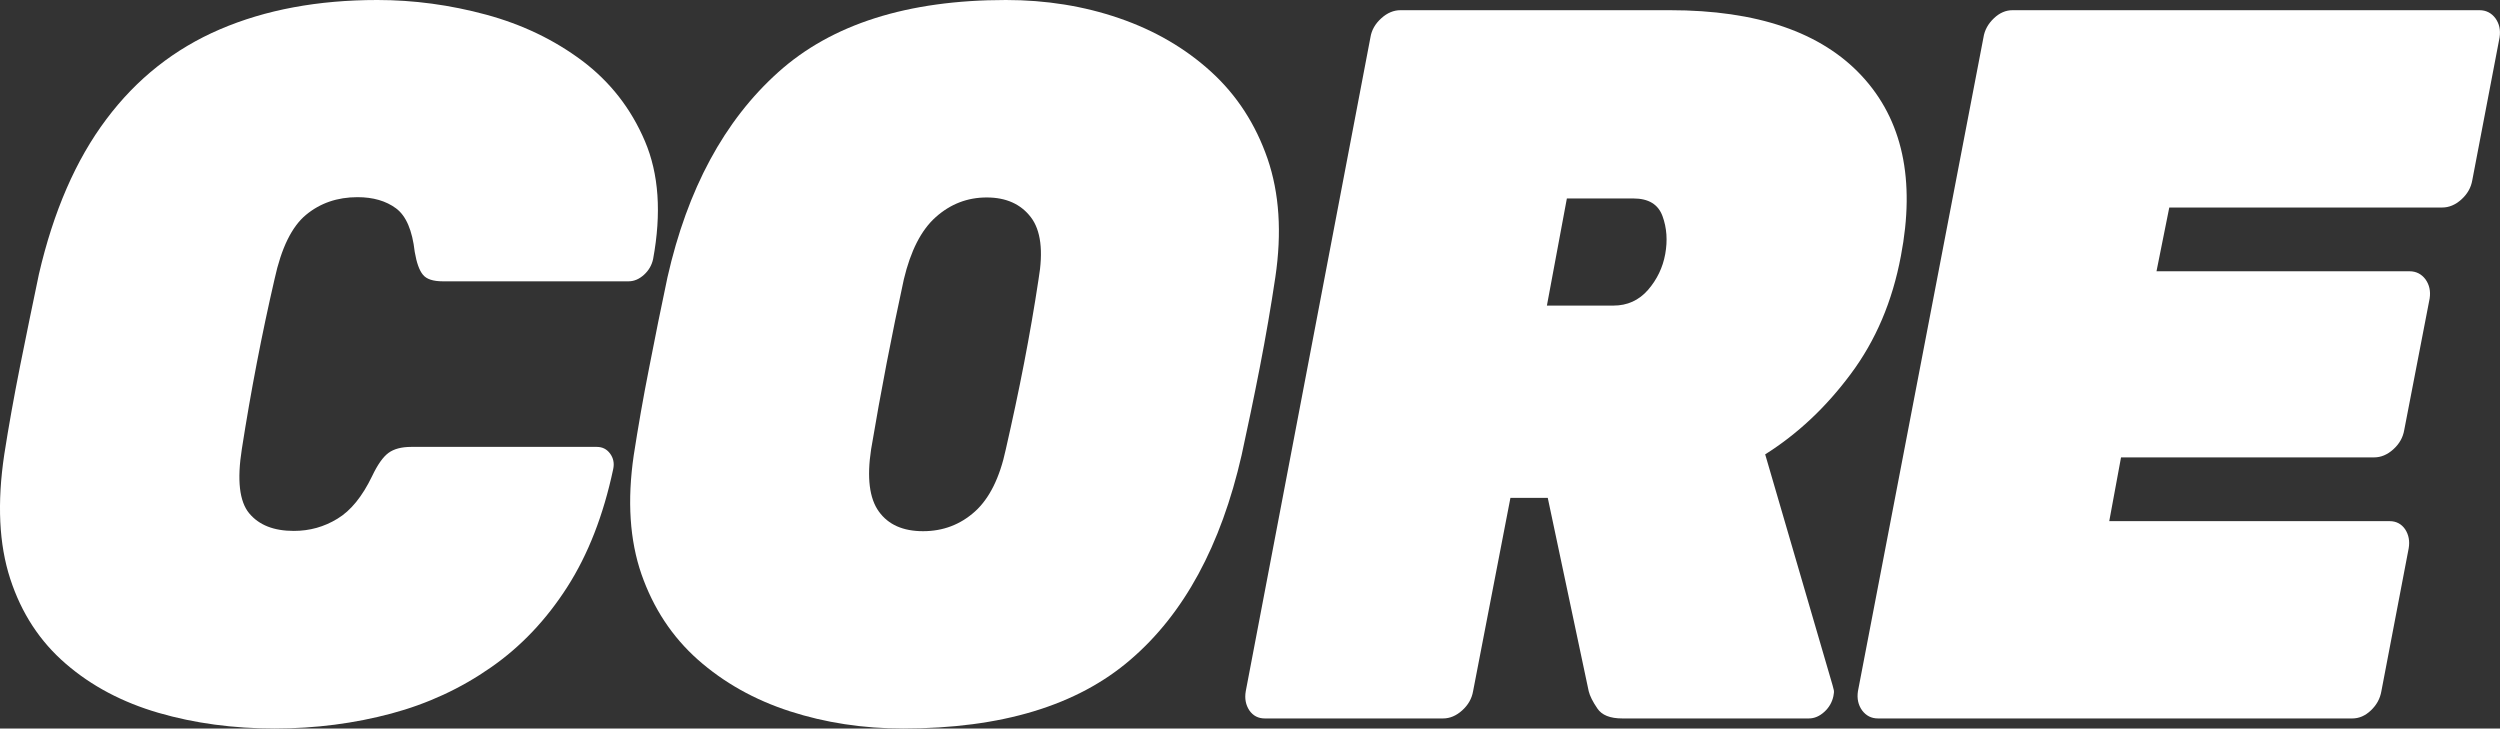
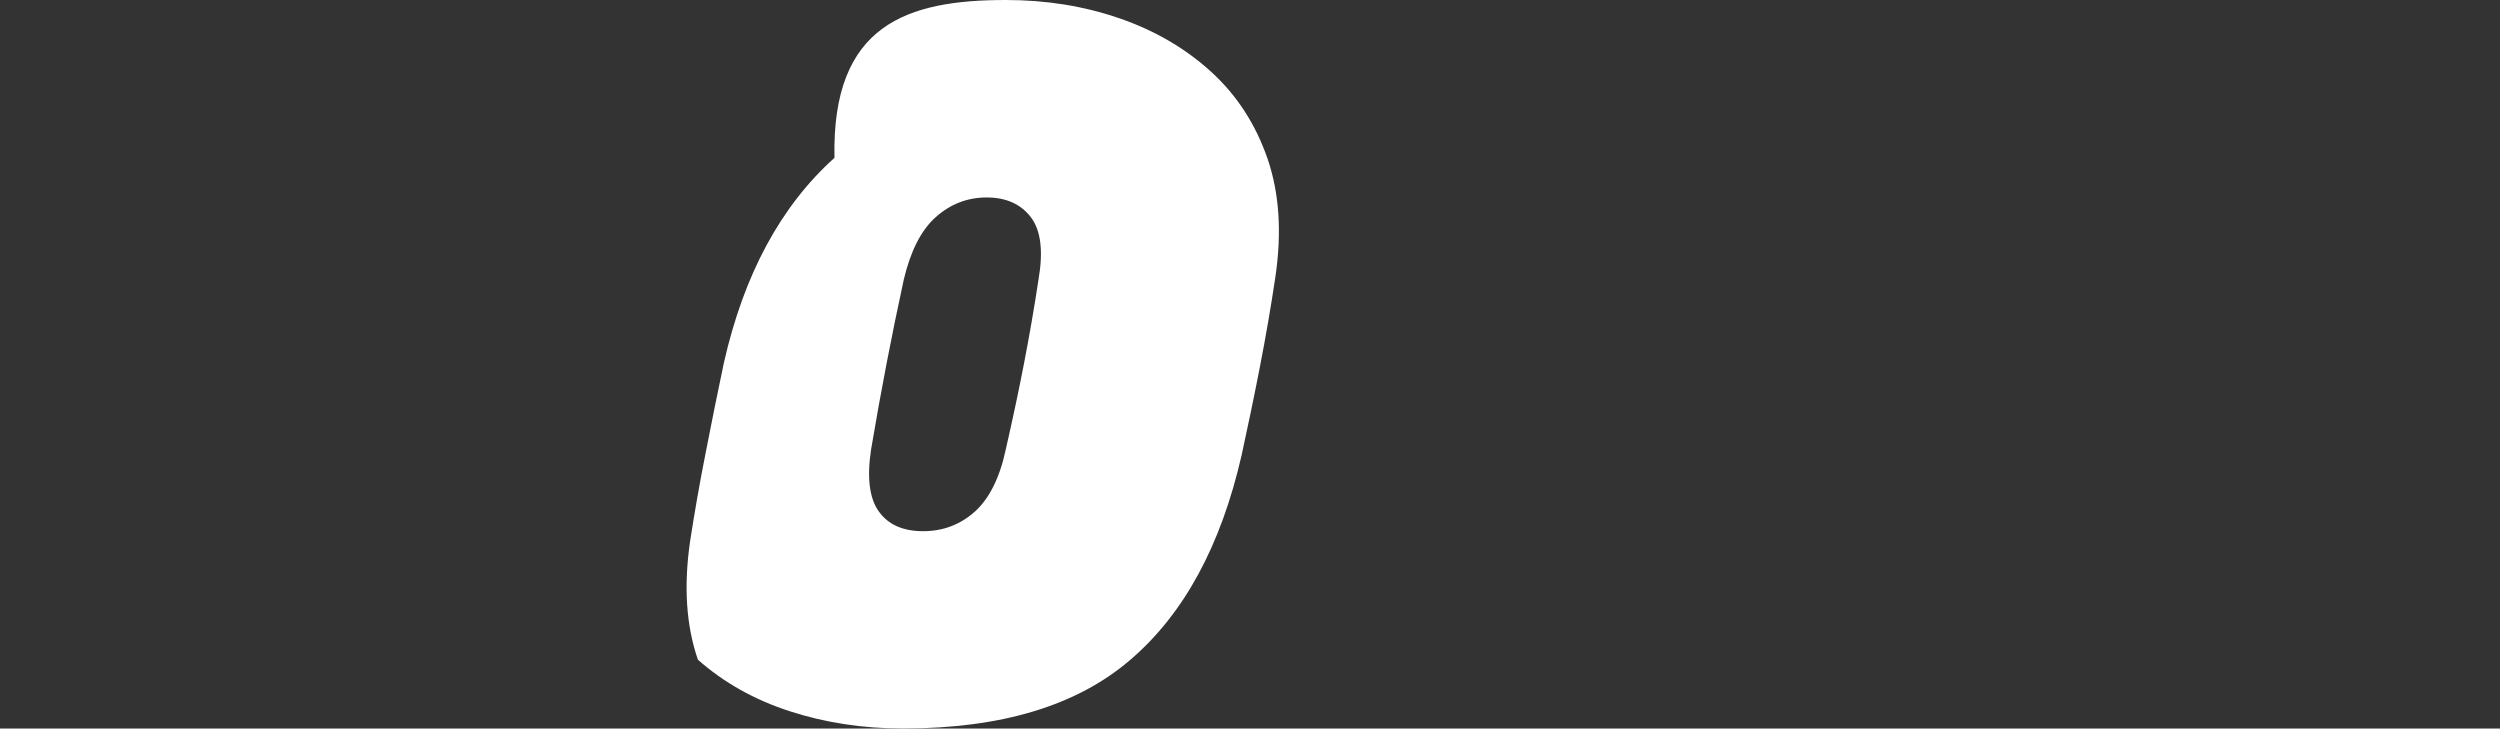
<svg xmlns="http://www.w3.org/2000/svg" version="1.1" id="Слой_1" x="0px" y="0px" viewBox="0 0 1740.9 507.3" style="enable-background:new 0 0 1740.9 507.3;" xml:space="preserve">
  <rect x="0" y="0" width="1740.9" height="507.3" fill="#333333" stroke="none" />
  <style type="text/css"> .st0{fill:#FFFFFF;} </style>
  <g>
    <g>
-       <path class="st0" d="M191.2,507.3c-28.7,0-55.7-3.6-80.8-10.9c-25.1-7.3-46.7-18.7-64.6-34.2C27.8,446.7,14.9,427,7.1,403 c-7.8-24-9.2-52.8-4.1-86.7c3-19.3,6.7-39.9,11.1-62c4.4-22.1,8.8-43.2,13-63.4C37.2,147.3,52.8,111.3,74,83.1 c21.1-28.2,47.5-49.1,79.2-62.7C184.9,6.8,221.4,0,262.8,0c25.3,0,50.6,3.4,75.7,10.2c25.1,6.8,47.4,17.5,66.9,32.1 c19.4,14.6,34,33.2,43.7,56c9.7,22.8,11.6,50.1,5.7,82.1c-0.9,4.2-3,7.9-6.3,10.9c-3.4,3.1-7,4.6-10.8,4.6H308.4 c-6.8,0-11.4-1.5-13.9-4.6c-2.5-3-4.4-8.3-5.7-15.9c-1.7-15-6-25.1-13-30.3c-7-5.2-16-7.8-26.9-7.8c-13.9,0-25.9,4.1-35.8,12.3 c-9.9,8.2-17.2,23.1-21.9,44.7c-8.9,38.5-16.5,78-22.8,118.4c-3.4,21.6-1.7,36.5,5.1,44.7c6.8,8.2,17.1,12.3,31.1,12.3 c11,0,21.1-2.8,30.4-8.5c9.3-5.6,17.3-15.5,24.1-29.6c3.8-8,7.6-13.4,11.4-16.2c3.8-2.8,9.1-4.2,15.8-4.2h129.3 c3.8,0,6.9,1.5,9.2,4.6c2.3,3.1,3.1,6.7,2.2,10.9c-6.8,32-17.4,59.3-32,82.1c-14.6,22.8-32.3,41.5-53.2,56 c-20.9,14.6-44,25.3-69.4,32.1S219.9,507.3,191.2,507.3z" />
-       <path class="st0" d="M628.9,507.3c-27.9,0-54.2-4-78.9-12c-24.7-8-46-20-64-35.9c-18-16-31-35.8-39.3-59.5 c-8.2-23.7-10-51.3-5.4-82.8c3-19.3,6.5-39.7,10.8-61.3c4.2-21.6,8.4-42.5,12.7-62.7c13.9-61.5,39.6-109.1,77-142.7 C579.1,16.8,632,0,700.5,0c27.9,0,54.2,4.2,78.9,12.7s46,20.9,64,37.3c18,16.4,31,36.6,39.3,60.6c8.2,24,10,51.4,5.4,82.4 c-3,20.2-6.6,41.1-10.8,62.7c-4.2,21.6-8.5,42-12.7,61.3c-14.4,63-40.1,110.4-77.3,142.3C750.1,491.4,697.3,507.3,628.9,507.3z M642.8,369.9c13.9,0,26-4.6,36.1-13.7s17.3-23.6,21.5-43.3c4.6-20.2,8.9-40.2,12.7-59.9c3.8-19.7,7.2-39.2,10.1-58.5 c3.4-19.7,1.6-34.2-5.4-43.3s-17.2-13.7-30.7-13.7c-13.5,0-25.3,4.6-35.5,13.7s-17.5,23.6-22.2,43.3c-4.2,19.3-8.2,38.8-12,58.5 c-3.8,19.7-7.4,39.7-10.8,59.9c-3,19.7-1.2,34.2,5.4,43.3C618.6,365.4,628.9,369.9,642.8,369.9z" />
-       <path class="st0" d="M880.8,500.3c-4.7,0-8.2-1.9-10.8-5.6c-2.5-3.8-3.4-8.2-2.5-13.4l86.8-455.2c0.8-5.2,3.4-9.6,7.6-13.4 c4.2-3.8,8.7-5.6,13.3-5.6h187.6c60.8,0,105.4,15.3,133.7,45.8c28.3,30.5,37.4,72.3,27.2,125.4c-5.9,31.5-17.5,58.8-34.9,82.1 c-17.3,23.3-37.2,41.9-59.6,56l46.9,160.7c0.4,1.4,0.7,2.6,0.9,3.5c0.2,0.9,0.1,2.4-0.3,4.2c-0.9,4.2-3,7.9-6.3,10.9 c-3.4,3.1-7,4.6-10.8,4.6h-129.9c-8.5,0-14.3-2.3-17.4-7c-3.2-4.7-5.2-8.7-6-12l-28.5-134.6h-26l-26,134.6 c-0.9,5.2-3.4,9.6-7.6,13.4c-4.2,3.8-8.7,5.6-13.3,5.6H880.8z M1077.2,212.8h46.3c9.7,0,17.7-3.6,24.1-10.9 c6.3-7.3,10.3-15.6,12-25c1.7-9.4,1.1-18.2-1.9-26.4c-3-8.2-9.7-12.3-20.3-12.3h-46.3L1077.2,212.8z" />
-       <path class="st0" d="M1307.8,500.3c-4.7,0-8.3-1.9-11.1-5.6c-2.7-3.8-3.7-8.2-2.9-13.4l87.4-455.2c0.8-5.2,3.3-9.6,7.3-13.4 c4-3.8,8.3-5.6,13-5.6h325.1c4.6,0,8.3,1.9,11.1,5.6c2.7,3.8,3.7,8.2,2.9,13.4l-19,99.4c-0.9,5.2-3.4,9.6-7.6,13.4 c-4.2,3.8-8.7,5.6-13.3,5.6h-190.1l-8.9,44.4h176.2c4.6,0,8.3,1.9,11.1,5.6c2.7,3.8,3.7,8.2,2.9,13.4l-17.7,91.6 c-0.9,5.2-3.4,9.6-7.6,13.4c-4.2,3.8-8.7,5.6-13.3,5.6H1477l-8.2,44.4h195.2c4.6,0,8.2,1.9,10.8,5.6c2.5,3.8,3.4,8.2,2.5,13.4 l-19,99.4c-0.9,5.2-3.3,9.6-7.3,13.4c-4,3.8-8.3,5.6-13,5.6H1307.8z" />
+       <path class="st0" d="M628.9,507.3c-27.9,0-54.2-4-78.9-12c-24.7-8-46-20-64-35.9c-8.2-23.7-10-51.3-5.4-82.8c3-19.3,6.5-39.7,10.8-61.3c4.2-21.6,8.4-42.5,12.7-62.7c13.9-61.5,39.6-109.1,77-142.7 C579.1,16.8,632,0,700.5,0c27.9,0,54.2,4.2,78.9,12.7s46,20.9,64,37.3c18,16.4,31,36.6,39.3,60.6c8.2,24,10,51.4,5.4,82.4 c-3,20.2-6.6,41.1-10.8,62.7c-4.2,21.6-8.5,42-12.7,61.3c-14.4,63-40.1,110.4-77.3,142.3C750.1,491.4,697.3,507.3,628.9,507.3z M642.8,369.9c13.9,0,26-4.6,36.1-13.7s17.3-23.6,21.5-43.3c4.6-20.2,8.9-40.2,12.7-59.9c3.8-19.7,7.2-39.2,10.1-58.5 c3.4-19.7,1.6-34.2-5.4-43.3s-17.2-13.7-30.7-13.7c-13.5,0-25.3,4.6-35.5,13.7s-17.5,23.6-22.2,43.3c-4.2,19.3-8.2,38.8-12,58.5 c-3.8,19.7-7.4,39.7-10.8,59.9c-3,19.7-1.2,34.2,5.4,43.3C618.6,365.4,628.9,369.9,642.8,369.9z" />
    </g>
  </g>
</svg>